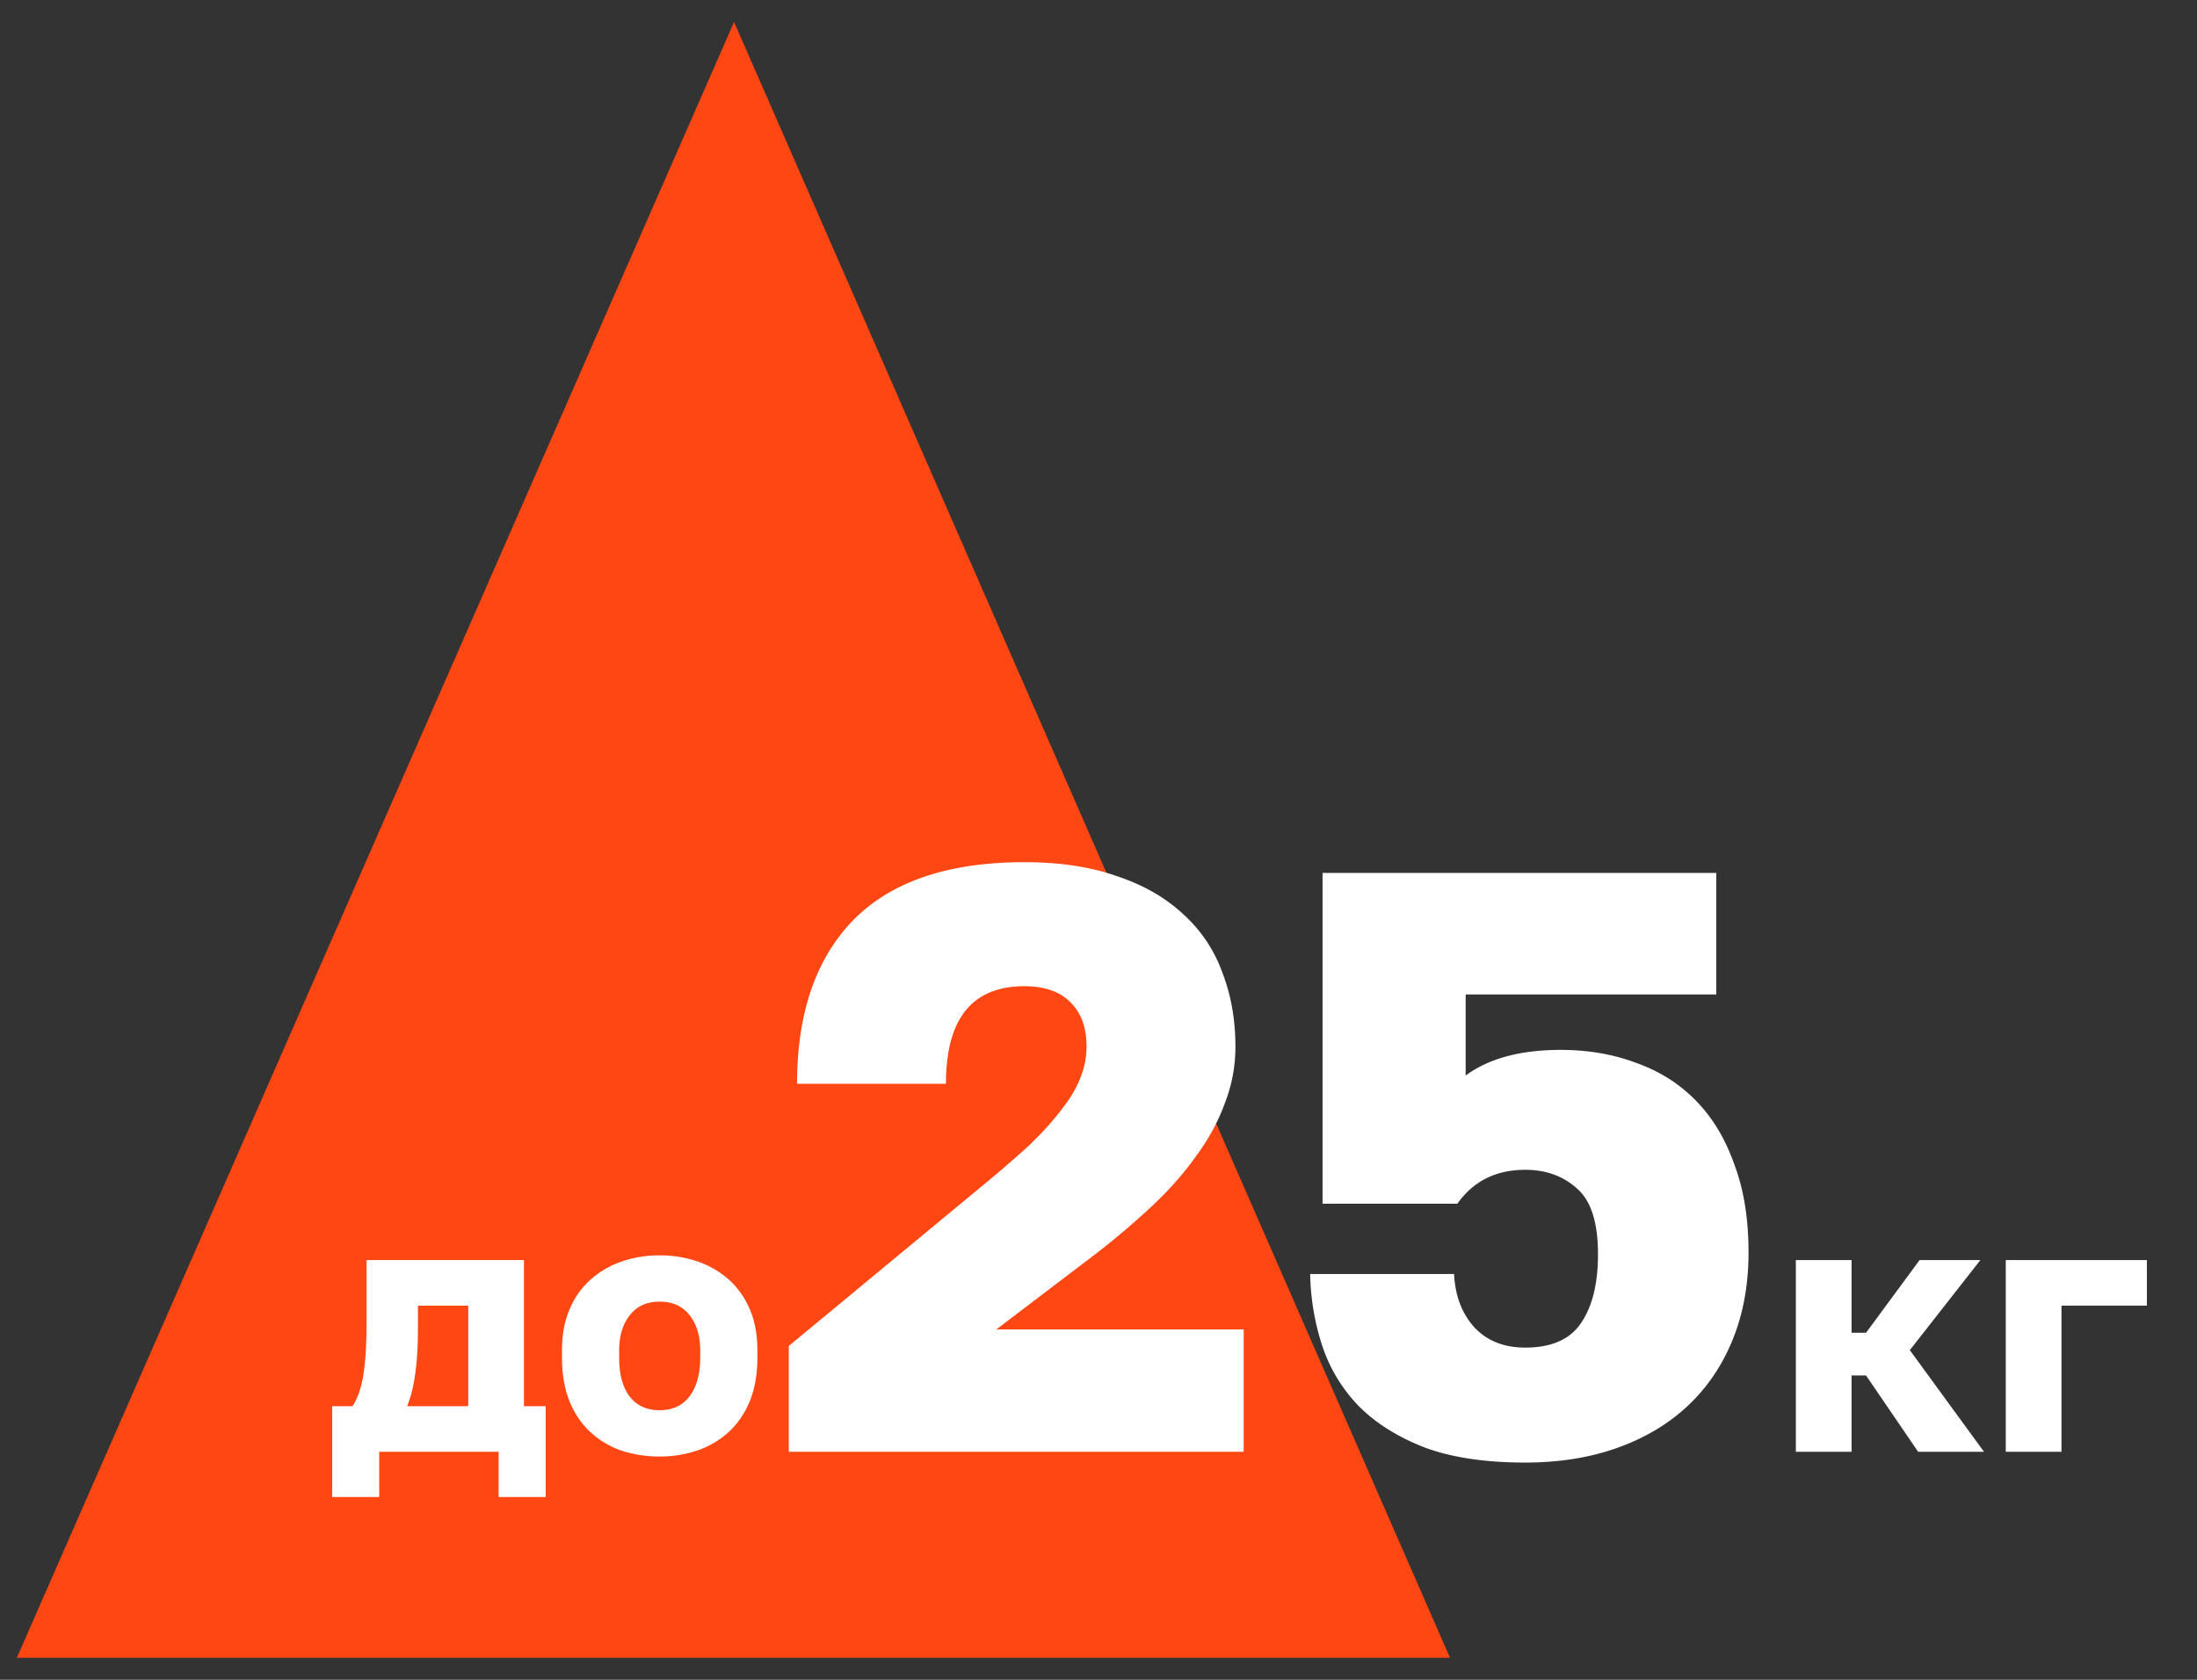
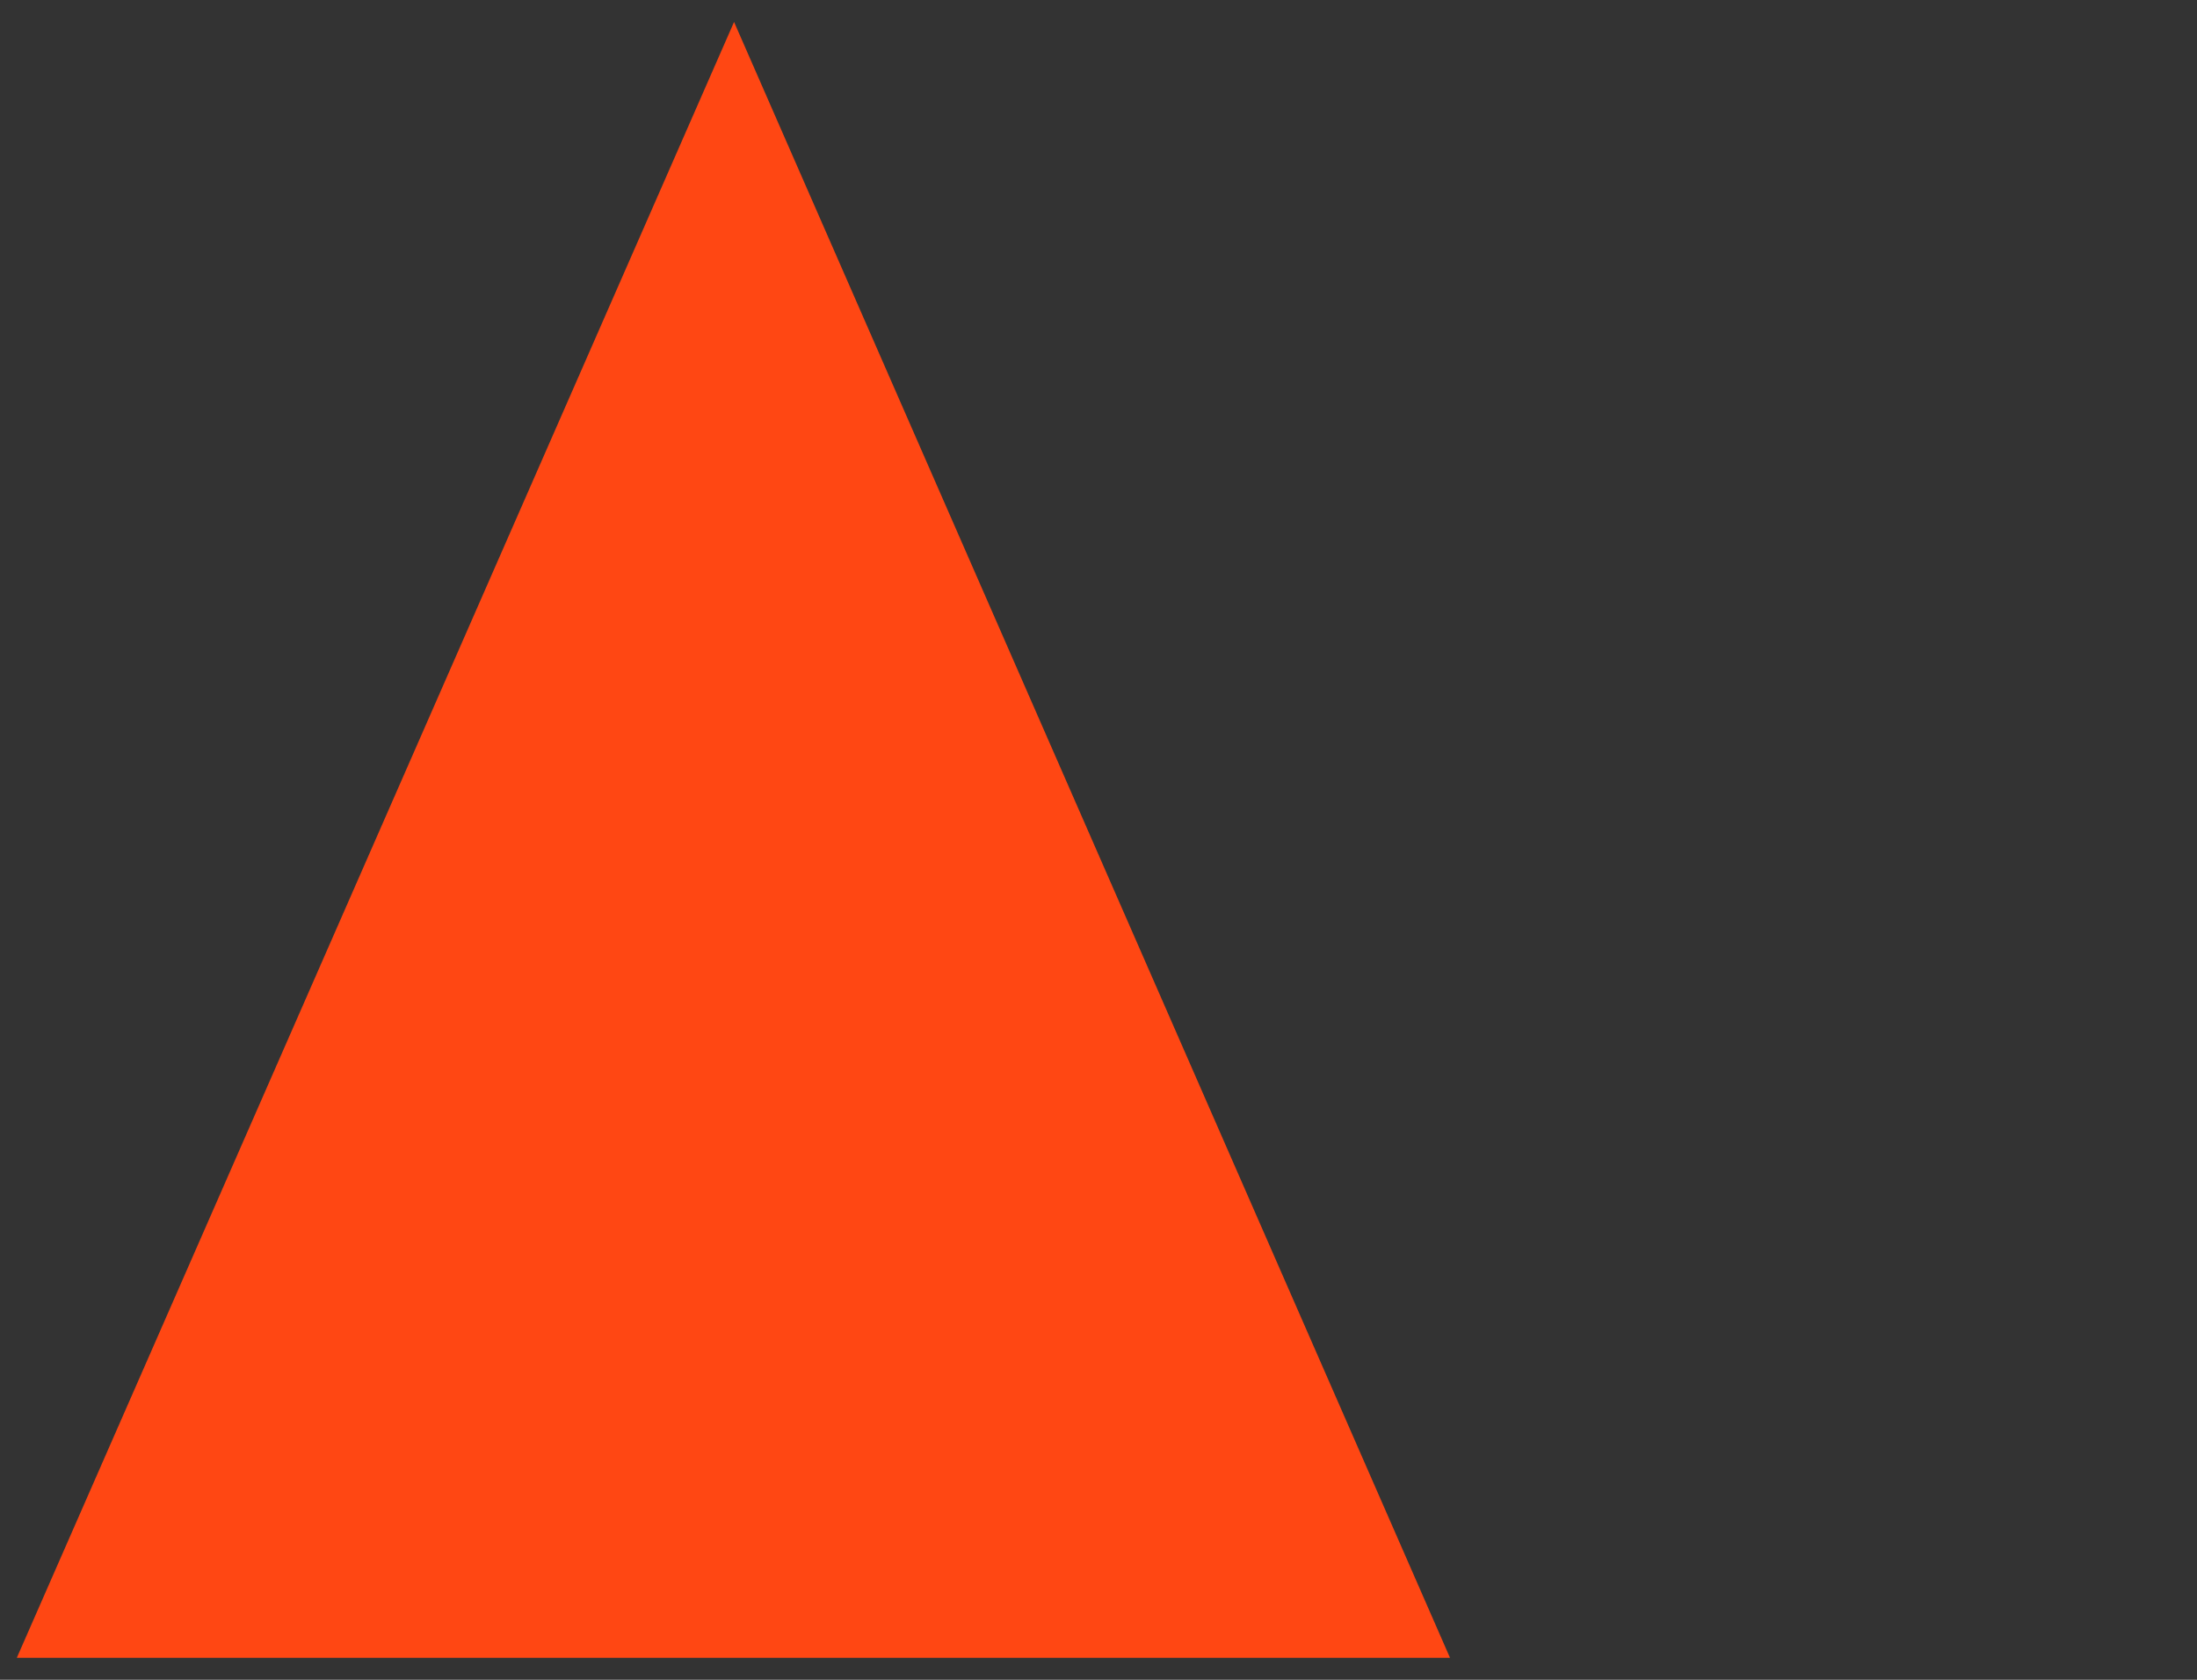
<svg xmlns="http://www.w3.org/2000/svg" width="170" height="130" fill="none">
  <rect width="100%" height="100%" fill="#333333" stroke="none" />
  <path fill="#FF4713" d="M1.3 128.3h110.9L56.8 1.7 1.3 128.3Z" />
-   <path fill="#fff" d="M25.703 108.828h1.568c.392-.579.672-1.372.84-2.38.168-1.027.252-2.418.252-4.172v-4.76h12.18v11.312h1.68v7.028h-3.64v-3.5h-9.24v3.5h-3.64v-7.028Zm10.528 0v-7.784h-3.892v1.792c0 1.4-.075 2.585-.224 3.556-.13.97-.336 1.782-.616 2.436h4.732Zm14.815 3.892a9.435 9.435 0 0 1-2.94-.448 6.838 6.838 0 0 1-2.408-1.428c-.69-.635-1.232-1.428-1.624-2.38-.392-.971-.588-2.1-.588-3.388v-.56c0-1.214.196-2.278.588-3.192.392-.915.933-1.68 1.624-2.296a7.042 7.042 0 0 1 2.408-1.4 8.908 8.908 0 0 1 2.94-.476 8.91 8.91 0 0 1 2.94.476 7.044 7.044 0 0 1 2.408 1.4c.69.616 1.232 1.381 1.624 2.296.392.914.588 1.978.588 3.192v.56c0 1.269-.196 2.389-.588 3.36-.392.952-.933 1.745-1.624 2.38a6.84 6.84 0 0 1-2.408 1.428 8.917 8.917 0 0 1-2.94.476Zm0-3.584c1.008 0 1.783-.364 2.324-1.092.541-.728.812-1.718.812-2.968v-.56c0-1.12-.27-2.026-.812-2.716-.541-.71-1.316-1.064-2.324-1.064-1.008 0-1.783.354-2.324 1.064-.541.69-.812 1.596-.812 2.716v.56c0 1.288.27 2.286.812 2.996.541.709 1.316 1.064 2.324 1.064Zm9.99-4.972 14.847-12.288a93.996 93.996 0 0 0 3.712-3.2c1.024-.982 1.856-1.899 2.496-2.752.683-.854 1.174-1.664 1.472-2.432.341-.811.512-1.643.512-2.496 0-1.494-.427-2.646-1.28-3.456-.81-.811-1.984-1.216-3.52-1.216-4.053 0-6.08 2.517-6.08 7.552h-11.52c0-5.462 1.45-9.686 4.352-12.672 2.944-2.987 7.36-4.48 13.248-4.48 2.73 0 5.12.362 7.168 1.088 2.048.682 3.755 1.664 5.12 2.944a11.101 11.101 0 0 1 3.008 4.48c.683 1.749 1.024 3.669 1.024 5.76a11.94 11.94 0 0 1-.832 4.416c-.512 1.408-1.259 2.773-2.24 4.096-.938 1.322-2.07 2.602-3.392 3.84a61.895 61.895 0 0 1-4.288 3.648l-7.744 5.888h19.136v9.472h-35.2v-8.192Zm56.982 9.024c-3.072 0-5.654-.384-7.744-1.152-2.091-.811-3.798-1.878-5.12-3.2a12.228 12.228 0 0 1-2.816-4.608 18.975 18.975 0 0 1-.96-5.632h11.136c.085 1.706.618 3.093 1.6 4.16.981 1.024 2.282 1.536 3.904 1.536 2.005 0 3.434-.619 4.288-1.856.896-1.28 1.344-3.072 1.344-5.376 0-2.432-.534-4.118-1.6-5.056-1.067-.982-2.411-1.472-4.032-1.472-2.262 0-4.011.874-5.248 2.624h-10.432v-25.6h30.464v9.408H113.41v6.272c1.792-1.323 4.245-1.984 7.36-1.984 2.133 0 4.096.341 5.888 1.024 1.792.64 3.328 1.621 4.608 2.944 1.28 1.322 2.261 2.965 2.944 4.928.725 1.92 1.088 4.181 1.088 6.784 0 2.474-.406 4.714-1.216 6.72-.811 2.005-1.963 3.712-3.456 5.12-1.494 1.408-3.307 2.496-5.44 3.264-2.134.768-4.523 1.152-7.168 1.152Zm20.942-15.672h4.312v5.628h1.12l4.144-5.628h4.704l-5.46 6.972 5.74 7.868h-5.096l-4.032-5.908h-1.12v5.908h-4.312v-14.84Zm16.242 0h10.92v3.528h-6.608v11.312h-4.312v-14.84Z" />
</svg>